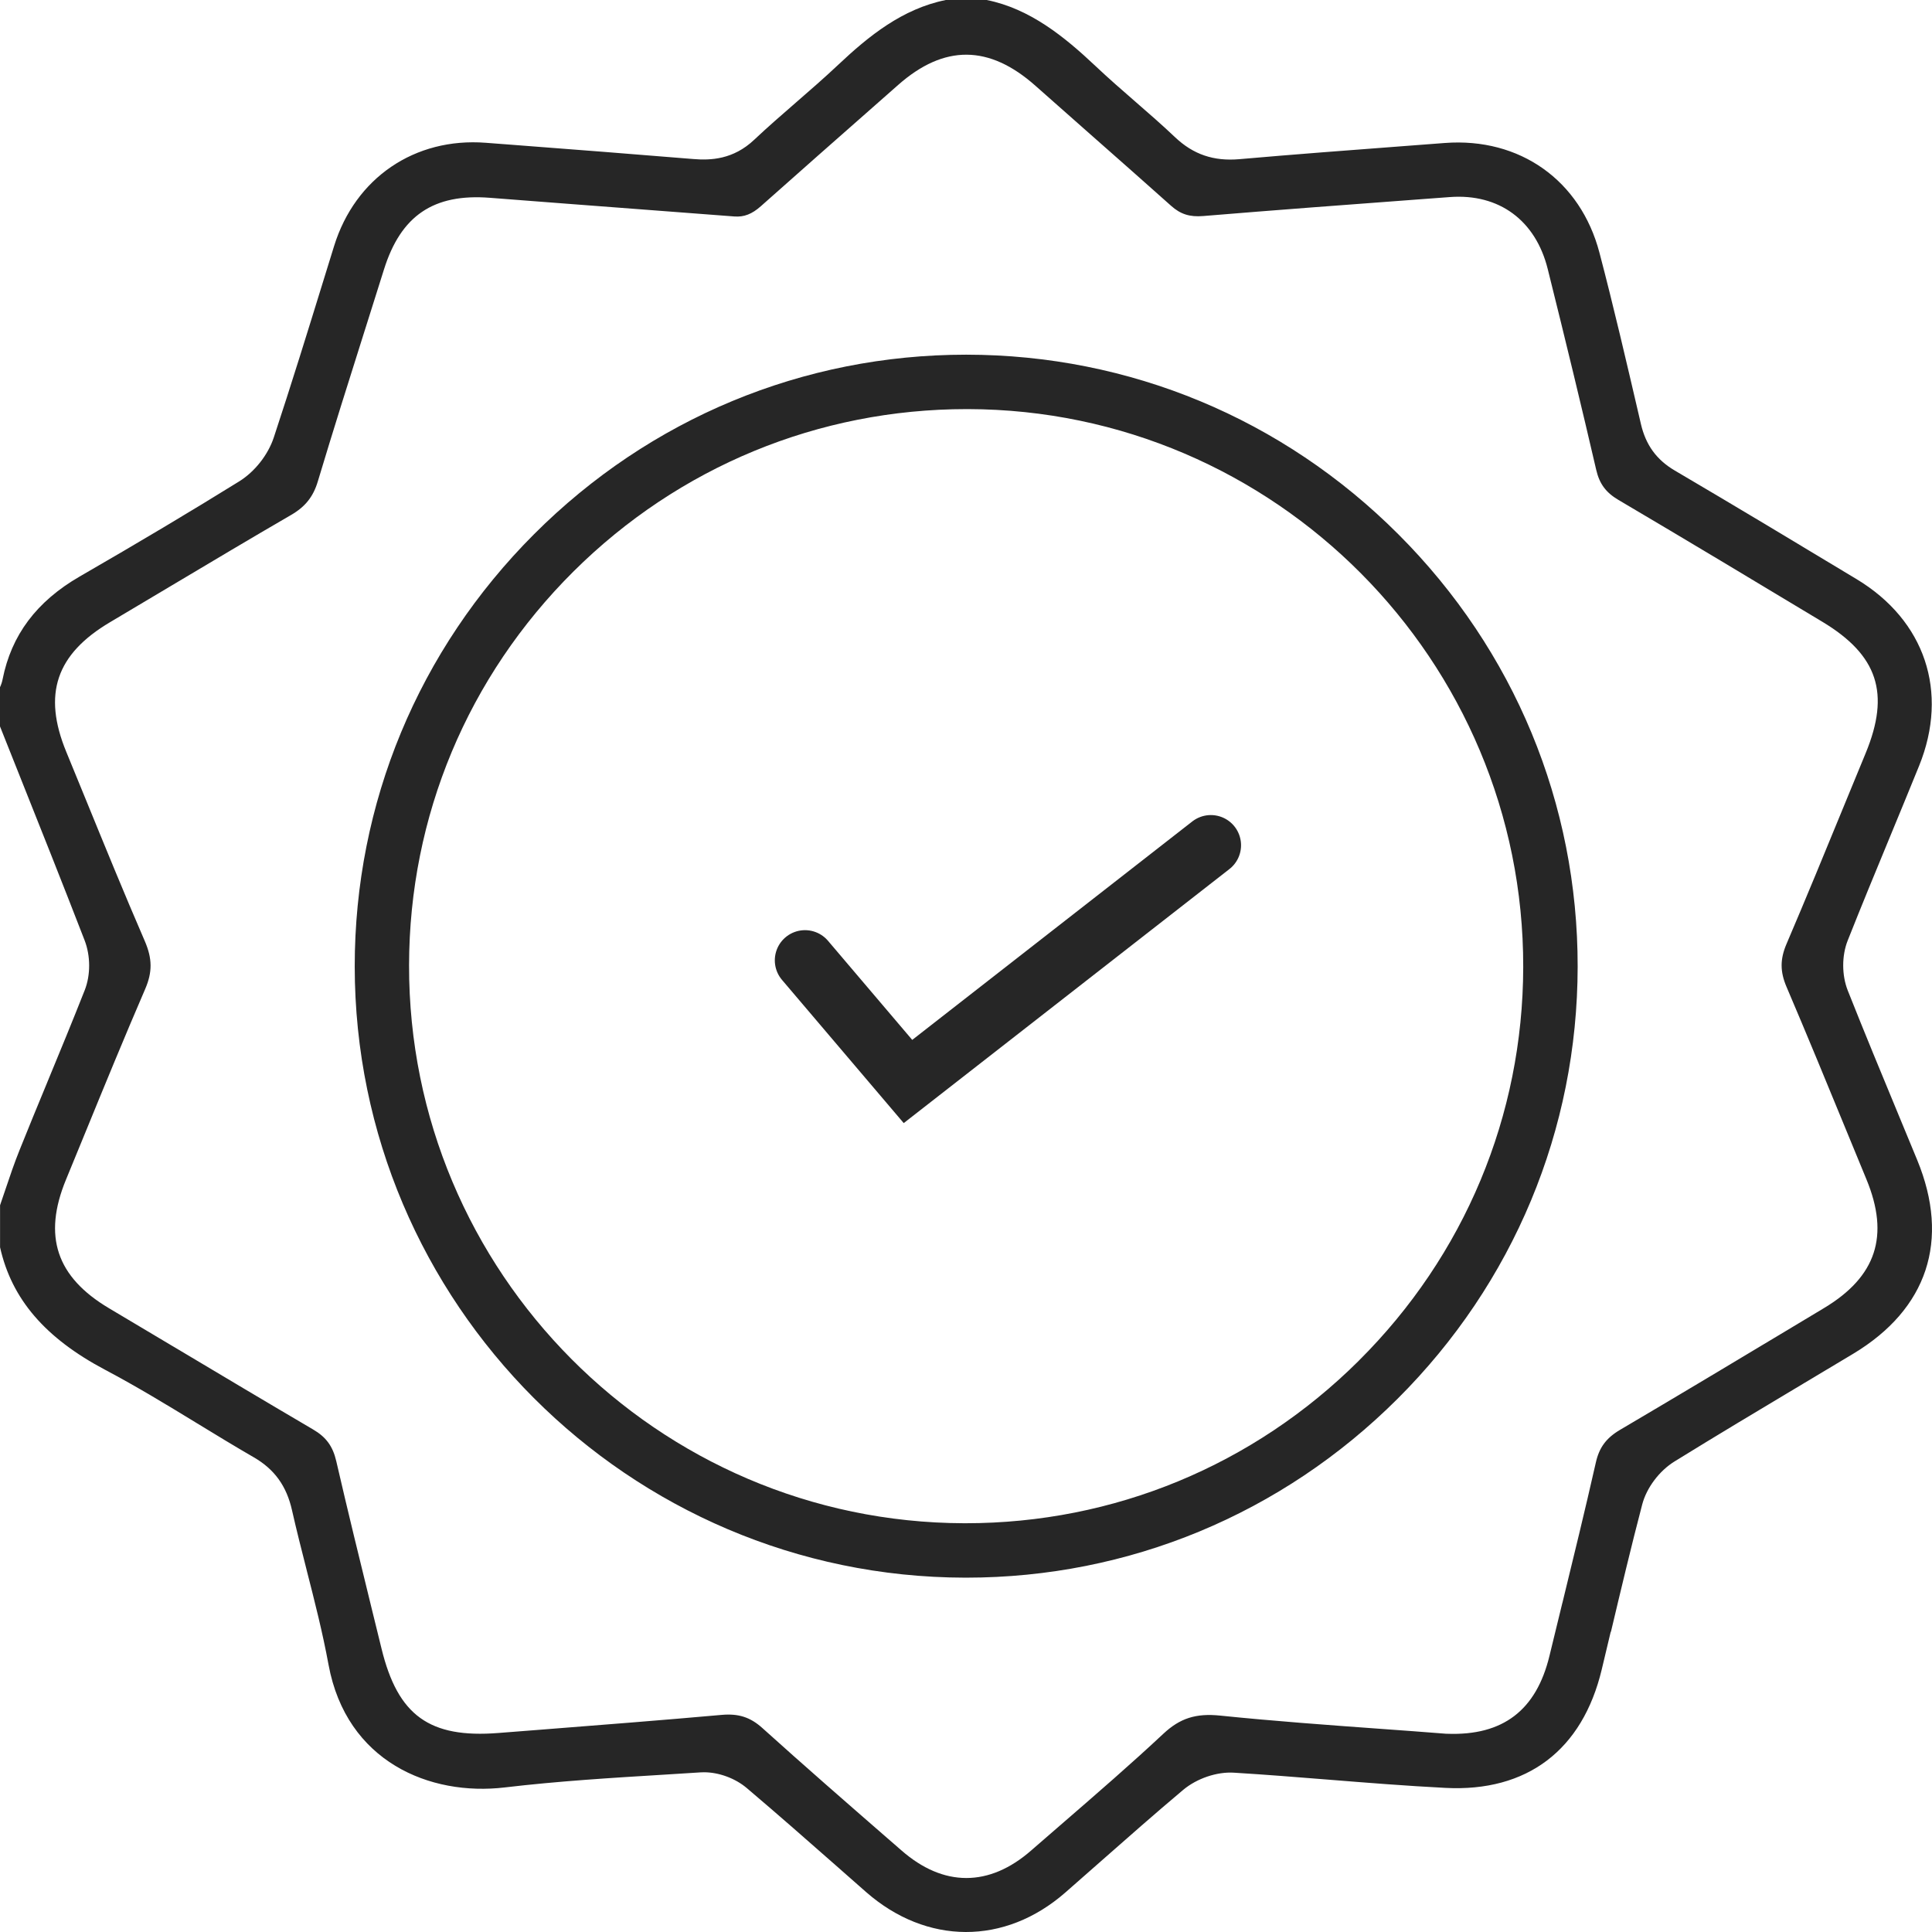
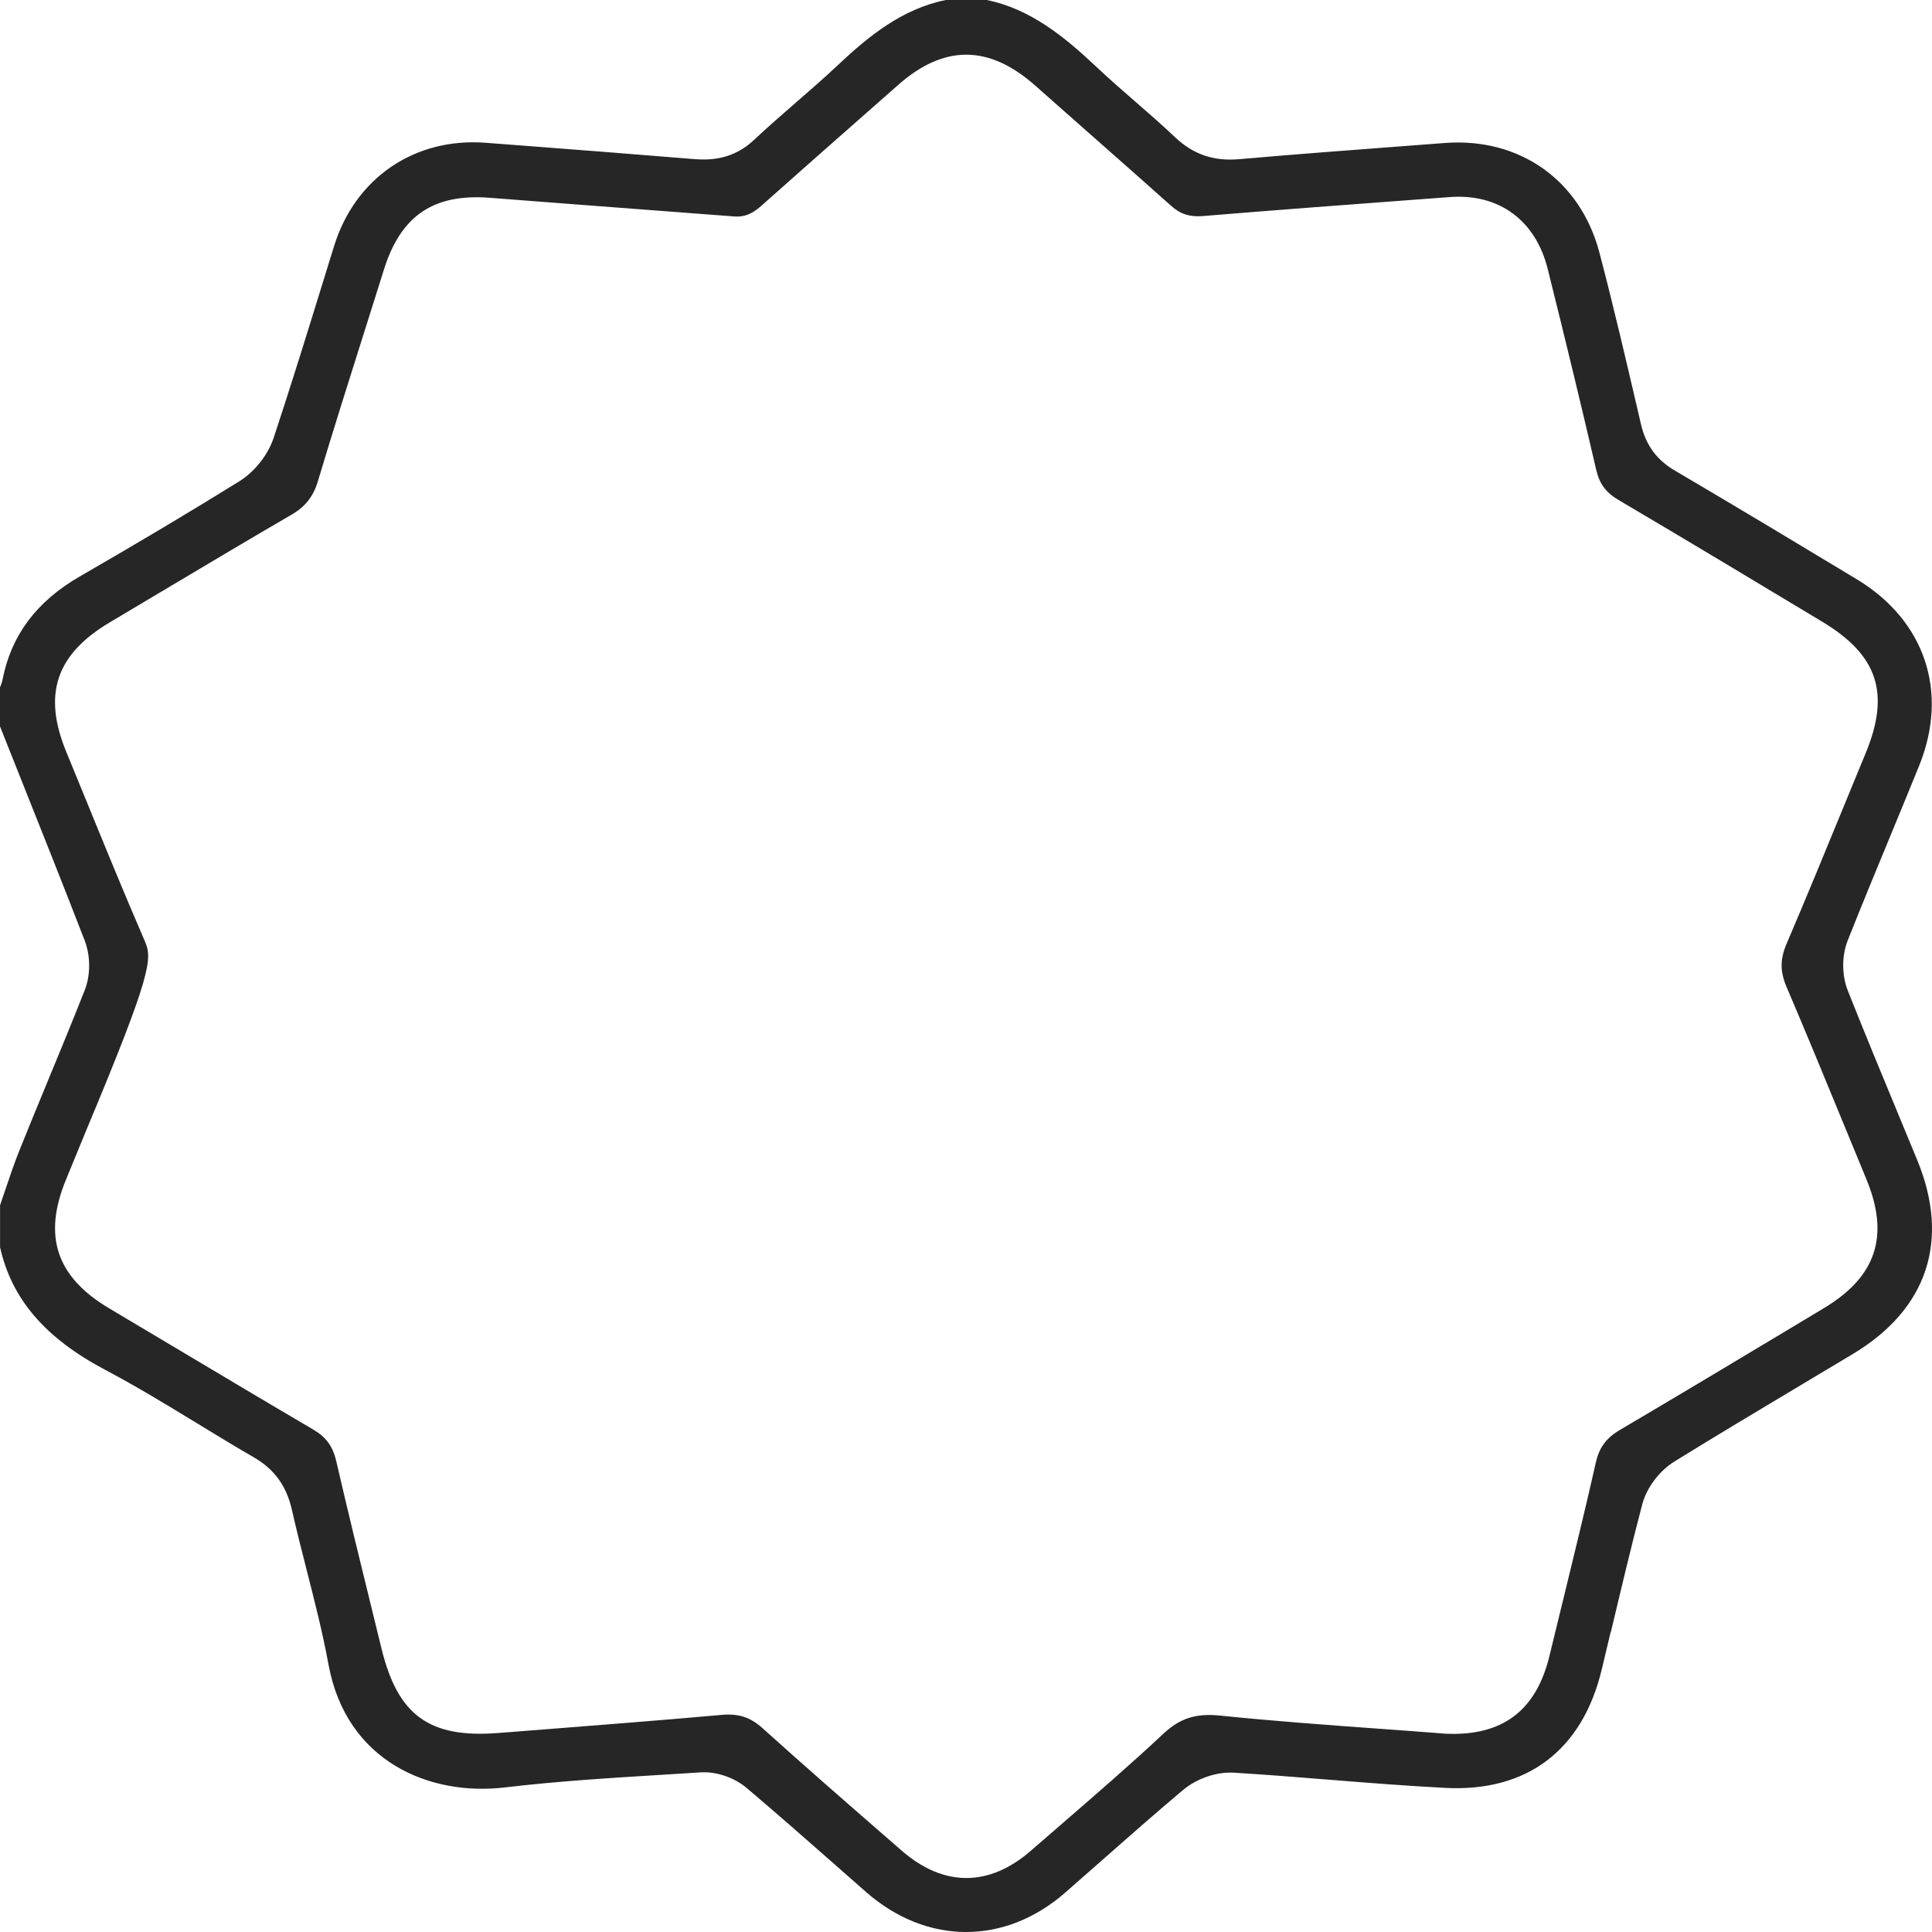
<svg xmlns="http://www.w3.org/2000/svg" width="96" height="96" viewBox="0 0 96 96" fill="none">
-   <path d="M80.048 81.079L80.058 81.035C80.547 78.977 81.052 76.847 81.6 74.758C81.817 73.928 82.448 73.087 83.206 72.619C85.331 71.306 87.509 70.003 89.614 68.746C90.444 68.25 91.263 67.758 92.081 67.27C95.776 65.049 96.909 61.63 95.264 57.638C94.959 56.901 94.654 56.162 94.349 55.425C93.511 53.403 92.644 51.311 91.814 49.217C91.514 48.459 91.512 47.485 91.812 46.732C92.487 45.028 93.195 43.314 93.88 41.657C94.377 40.454 94.873 39.252 95.362 38.047C96.844 34.378 95.654 30.828 92.254 28.778C89.368 27.038 86.296 25.189 83.221 23.382C82.313 22.849 81.778 22.112 81.535 21.065L81.447 20.685C80.824 18.009 80.183 15.247 79.477 12.561C78.535 8.962 75.518 6.823 71.791 7.105L69.813 7.255C67.113 7.459 64.323 7.669 61.584 7.909C60.307 8.021 59.291 7.674 58.391 6.821C57.757 6.218 57.075 5.626 56.415 5.052C55.761 4.483 55.083 3.894 54.429 3.276C52.893 1.828 51.176 0.429 49.027 0H46.997C44.84 0.434 43.16 1.797 41.665 3.206C40.967 3.863 40.248 4.489 39.55 5.094C38.859 5.694 38.145 6.314 37.481 6.94C36.436 7.93 35.311 7.974 34.447 7.902C31.468 7.656 28.433 7.423 25.497 7.198L24.14 7.095C20.608 6.823 17.652 8.838 16.602 12.222L16.105 13.828C15.304 16.424 14.474 19.108 13.605 21.737C13.318 22.603 12.658 23.441 11.882 23.922C9.514 25.391 6.923 26.937 3.957 28.648C1.815 29.887 0.564 31.557 0.129 33.755C0.103 33.889 0.059 34.021 0 34.148V36.095L0.874 38.29C1.97 41.039 3.103 43.88 4.205 46.727C4.502 47.5 4.505 48.444 4.213 49.194C3.607 50.73 2.971 52.273 2.353 53.768L2.343 53.794C1.883 54.908 1.422 56.022 0.975 57.139C0.714 57.786 0.478 58.481 0.253 59.153C0.171 59.402 0.088 59.645 0.003 59.888V61.977C0.579 64.552 2.245 66.489 5.231 68.069C6.801 68.899 8.319 69.824 9.788 70.721C10.721 71.29 11.67 71.869 12.609 72.412C13.636 73.004 14.241 73.84 14.51 75.045C14.73 76.019 14.983 77.015 15.229 77.979L15.236 78.01C15.627 79.536 16.03 81.116 16.325 82.719C17.215 87.543 21.363 89.26 25.086 88.816C27.732 88.503 30.408 88.34 32.997 88.182C33.612 88.143 34.212 88.107 34.812 88.068C34.869 88.066 34.923 88.063 34.983 88.063C35.722 88.063 36.534 88.363 37.106 88.847C38.647 90.155 40.173 91.494 41.647 92.792L41.828 92.952C42.229 93.307 42.632 93.658 43.033 94.013C46.043 96.652 49.93 96.663 52.929 94.044C53.516 93.532 54.098 93.017 54.682 92.503L54.703 92.484C56.032 91.313 57.406 90.103 58.789 88.94C59.474 88.366 60.472 88.029 61.321 88.084C62.88 88.179 64.46 88.306 65.986 88.428C67.912 88.583 69.883 88.74 71.82 88.839C75.877 89.051 78.629 86.964 79.588 82.962C79.738 82.336 79.885 81.71 80.035 81.085L80.048 81.079ZM77.633 79.644L77.625 79.68C77.413 80.547 77.201 81.413 76.992 82.279C76.337 84.984 74.68 86.251 71.915 86.15H71.869C70.765 86.062 69.673 85.982 68.585 85.904C65.973 85.715 63.281 85.519 60.63 85.247C59.425 85.123 58.634 85.377 57.809 86.147C56.195 87.657 54.504 89.118 52.872 90.532C52.324 91.005 51.784 91.476 51.241 91.947C50.199 92.857 49.115 93.317 48.016 93.317C46.922 93.317 45.839 92.859 44.802 91.954L44.085 91.331C42.048 89.558 39.943 87.724 37.879 85.863C37.284 85.328 36.702 85.139 35.87 85.211C32.852 85.48 29.824 85.715 26.894 85.945L24.766 86.111C21.344 86.38 19.77 85.247 18.958 81.92L18.471 79.936C17.882 77.537 17.274 75.055 16.708 72.601C16.537 71.864 16.206 71.409 15.562 71.032C13.245 69.672 10.9 68.273 8.634 66.921L8.58 66.89C7.525 66.261 6.47 65.63 5.415 65.005C2.803 63.451 2.123 61.424 3.276 58.623C3.607 57.822 3.933 57.02 4.262 56.221C5.213 53.897 6.199 51.495 7.215 49.142C7.577 48.302 7.572 47.632 7.192 46.755C6.18 44.421 5.206 42.034 4.262 39.723C3.938 38.934 3.618 38.145 3.292 37.357C2.113 34.492 2.785 32.506 5.469 30.916C6.488 30.314 7.507 29.706 8.523 29.098C10.476 27.935 12.477 26.74 14.466 25.587C15.167 25.181 15.565 24.682 15.792 23.922C16.553 21.386 17.357 18.846 18.133 16.39L18.148 16.344C18.459 15.358 18.771 14.376 19.079 13.391C19.92 10.71 21.544 9.613 24.336 9.828C26.917 10.03 29.495 10.223 32.076 10.42L36.49 10.756C36.971 10.792 37.364 10.64 37.809 10.244C39.694 8.566 41.59 6.898 43.483 5.231L44.633 4.217C46.917 2.203 49.149 2.218 51.453 4.264C52.368 5.076 53.283 5.885 54.199 6.692L54.313 6.792C55.608 7.935 56.907 9.078 58.194 10.229C58.66 10.645 59.12 10.79 59.782 10.735C63.369 10.438 67.007 10.167 70.527 9.905L72.047 9.792C74.486 9.611 76.304 10.947 76.906 13.368C77.819 17.029 78.608 20.294 79.316 23.351C79.477 24.041 79.795 24.473 80.418 24.84C83.811 26.841 87.237 28.902 90.55 30.895C93.309 32.555 93.932 34.448 92.704 37.424C92.357 38.262 92.013 39.099 91.669 39.937L91.646 39.994C90.715 42.262 89.753 44.607 88.771 46.903C88.447 47.66 88.447 48.278 88.771 49.036C89.795 51.433 90.829 53.951 91.742 56.172C92.075 56.981 92.409 57.791 92.743 58.603C93.901 61.408 93.231 63.438 90.64 64.994L88.887 66.047C86.143 67.694 83.306 69.395 80.501 71.047C79.813 71.453 79.464 71.924 79.296 72.674C78.768 75.008 78.191 77.366 77.635 79.647L77.633 79.644Z" fill="#262626" />
-   <path d="M69.492 26.557C63.744 20.799 56.115 17.629 48.016 17.624H48.005C39.911 17.624 32.288 20.791 26.54 26.541C20.788 32.294 17.623 39.922 17.626 48.023C17.634 64.739 31.238 78.365 47.954 78.393H48.008C56.084 78.393 63.697 75.236 69.443 69.506C75.204 63.761 78.383 56.136 78.393 48.038C78.403 39.943 75.243 32.312 69.492 26.557ZM67.516 67.616C62.28 72.821 55.342 75.689 47.98 75.689H47.905C32.668 75.647 20.297 63.208 20.326 47.955C20.338 40.568 23.24 33.626 28.492 28.4C33.726 23.196 40.669 20.328 48.036 20.328H48.104C63.343 20.364 75.717 32.806 75.688 48.059C75.673 55.443 72.771 62.388 67.516 67.614V67.616Z" fill="#262626" />
-   <path d="M40 47.719L45.117 53.739L60.167 42" stroke="#262626" stroke-width="3" stroke-linecap="round" />
+   <path d="M80.048 81.079L80.058 81.035C80.547 78.977 81.052 76.847 81.6 74.758C81.817 73.928 82.448 73.087 83.206 72.619C85.331 71.306 87.509 70.003 89.614 68.746C90.444 68.25 91.263 67.758 92.081 67.27C95.776 65.049 96.909 61.63 95.264 57.638C94.959 56.901 94.654 56.162 94.349 55.425C93.511 53.403 92.644 51.311 91.814 49.217C91.514 48.459 91.512 47.485 91.812 46.732C92.487 45.028 93.195 43.314 93.88 41.657C94.377 40.454 94.873 39.252 95.362 38.047C96.844 34.378 95.654 30.828 92.254 28.778C89.368 27.038 86.296 25.189 83.221 23.382C82.313 22.849 81.778 22.112 81.535 21.065L81.447 20.685C80.824 18.009 80.183 15.247 79.477 12.561C78.535 8.962 75.518 6.823 71.791 7.105L69.813 7.255C67.113 7.459 64.323 7.669 61.584 7.909C60.307 8.021 59.291 7.674 58.391 6.821C57.757 6.218 57.075 5.626 56.415 5.052C55.761 4.483 55.083 3.894 54.429 3.276C52.893 1.828 51.176 0.429 49.027 0H46.997C44.84 0.434 43.16 1.797 41.665 3.206C40.967 3.863 40.248 4.489 39.55 5.094C38.859 5.694 38.145 6.314 37.481 6.94C36.436 7.93 35.311 7.974 34.447 7.902C31.468 7.656 28.433 7.423 25.497 7.198L24.14 7.095C20.608 6.823 17.652 8.838 16.602 12.222L16.105 13.828C15.304 16.424 14.474 19.108 13.605 21.737C13.318 22.603 12.658 23.441 11.882 23.922C9.514 25.391 6.923 26.937 3.957 28.648C1.815 29.887 0.564 31.557 0.129 33.755C0.103 33.889 0.059 34.021 0 34.148V36.095L0.874 38.29C1.97 41.039 3.103 43.88 4.205 46.727C4.502 47.5 4.505 48.444 4.213 49.194C3.607 50.73 2.971 52.273 2.353 53.768L2.343 53.794C1.883 54.908 1.422 56.022 0.975 57.139C0.714 57.786 0.478 58.481 0.253 59.153C0.171 59.402 0.088 59.645 0.003 59.888V61.977C0.579 64.552 2.245 66.489 5.231 68.069C6.801 68.899 8.319 69.824 9.788 70.721C10.721 71.29 11.67 71.869 12.609 72.412C13.636 73.004 14.241 73.84 14.51 75.045C14.73 76.019 14.983 77.015 15.229 77.979L15.236 78.01C15.627 79.536 16.03 81.116 16.325 82.719C17.215 87.543 21.363 89.26 25.086 88.816C27.732 88.503 30.408 88.34 32.997 88.182C33.612 88.143 34.212 88.107 34.812 88.068C34.869 88.066 34.923 88.063 34.983 88.063C35.722 88.063 36.534 88.363 37.106 88.847C38.647 90.155 40.173 91.494 41.647 92.792L41.828 92.952C42.229 93.307 42.632 93.658 43.033 94.013C46.043 96.652 49.93 96.663 52.929 94.044C53.516 93.532 54.098 93.017 54.682 92.503L54.703 92.484C56.032 91.313 57.406 90.103 58.789 88.94C59.474 88.366 60.472 88.029 61.321 88.084C62.88 88.179 64.46 88.306 65.986 88.428C67.912 88.583 69.883 88.74 71.82 88.839C75.877 89.051 78.629 86.964 79.588 82.962C79.738 82.336 79.885 81.71 80.035 81.085L80.048 81.079ZM77.633 79.644L77.625 79.68C77.413 80.547 77.201 81.413 76.992 82.279C76.337 84.984 74.68 86.251 71.915 86.15H71.869C70.765 86.062 69.673 85.982 68.585 85.904C65.973 85.715 63.281 85.519 60.63 85.247C59.425 85.123 58.634 85.377 57.809 86.147C56.195 87.657 54.504 89.118 52.872 90.532C52.324 91.005 51.784 91.476 51.241 91.947C50.199 92.857 49.115 93.317 48.016 93.317C46.922 93.317 45.839 92.859 44.802 91.954L44.085 91.331C42.048 89.558 39.943 87.724 37.879 85.863C37.284 85.328 36.702 85.139 35.87 85.211C32.852 85.48 29.824 85.715 26.894 85.945L24.766 86.111C21.344 86.38 19.77 85.247 18.958 81.92L18.471 79.936C17.882 77.537 17.274 75.055 16.708 72.601C16.537 71.864 16.206 71.409 15.562 71.032C13.245 69.672 10.9 68.273 8.634 66.921L8.58 66.89C7.525 66.261 6.47 65.63 5.415 65.005C2.803 63.451 2.123 61.424 3.276 58.623C3.607 57.822 3.933 57.02 4.262 56.221C7.577 48.302 7.572 47.632 7.192 46.755C6.18 44.421 5.206 42.034 4.262 39.723C3.938 38.934 3.618 38.145 3.292 37.357C2.113 34.492 2.785 32.506 5.469 30.916C6.488 30.314 7.507 29.706 8.523 29.098C10.476 27.935 12.477 26.74 14.466 25.587C15.167 25.181 15.565 24.682 15.792 23.922C16.553 21.386 17.357 18.846 18.133 16.39L18.148 16.344C18.459 15.358 18.771 14.376 19.079 13.391C19.92 10.71 21.544 9.613 24.336 9.828C26.917 10.03 29.495 10.223 32.076 10.42L36.49 10.756C36.971 10.792 37.364 10.64 37.809 10.244C39.694 8.566 41.59 6.898 43.483 5.231L44.633 4.217C46.917 2.203 49.149 2.218 51.453 4.264C52.368 5.076 53.283 5.885 54.199 6.692L54.313 6.792C55.608 7.935 56.907 9.078 58.194 10.229C58.66 10.645 59.12 10.79 59.782 10.735C63.369 10.438 67.007 10.167 70.527 9.905L72.047 9.792C74.486 9.611 76.304 10.947 76.906 13.368C77.819 17.029 78.608 20.294 79.316 23.351C79.477 24.041 79.795 24.473 80.418 24.84C83.811 26.841 87.237 28.902 90.55 30.895C93.309 32.555 93.932 34.448 92.704 37.424C92.357 38.262 92.013 39.099 91.669 39.937L91.646 39.994C90.715 42.262 89.753 44.607 88.771 46.903C88.447 47.66 88.447 48.278 88.771 49.036C89.795 51.433 90.829 53.951 91.742 56.172C92.075 56.981 92.409 57.791 92.743 58.603C93.901 61.408 93.231 63.438 90.64 64.994L88.887 66.047C86.143 67.694 83.306 69.395 80.501 71.047C79.813 71.453 79.464 71.924 79.296 72.674C78.768 75.008 78.191 77.366 77.635 79.647L77.633 79.644Z" fill="#262626" />
</svg>